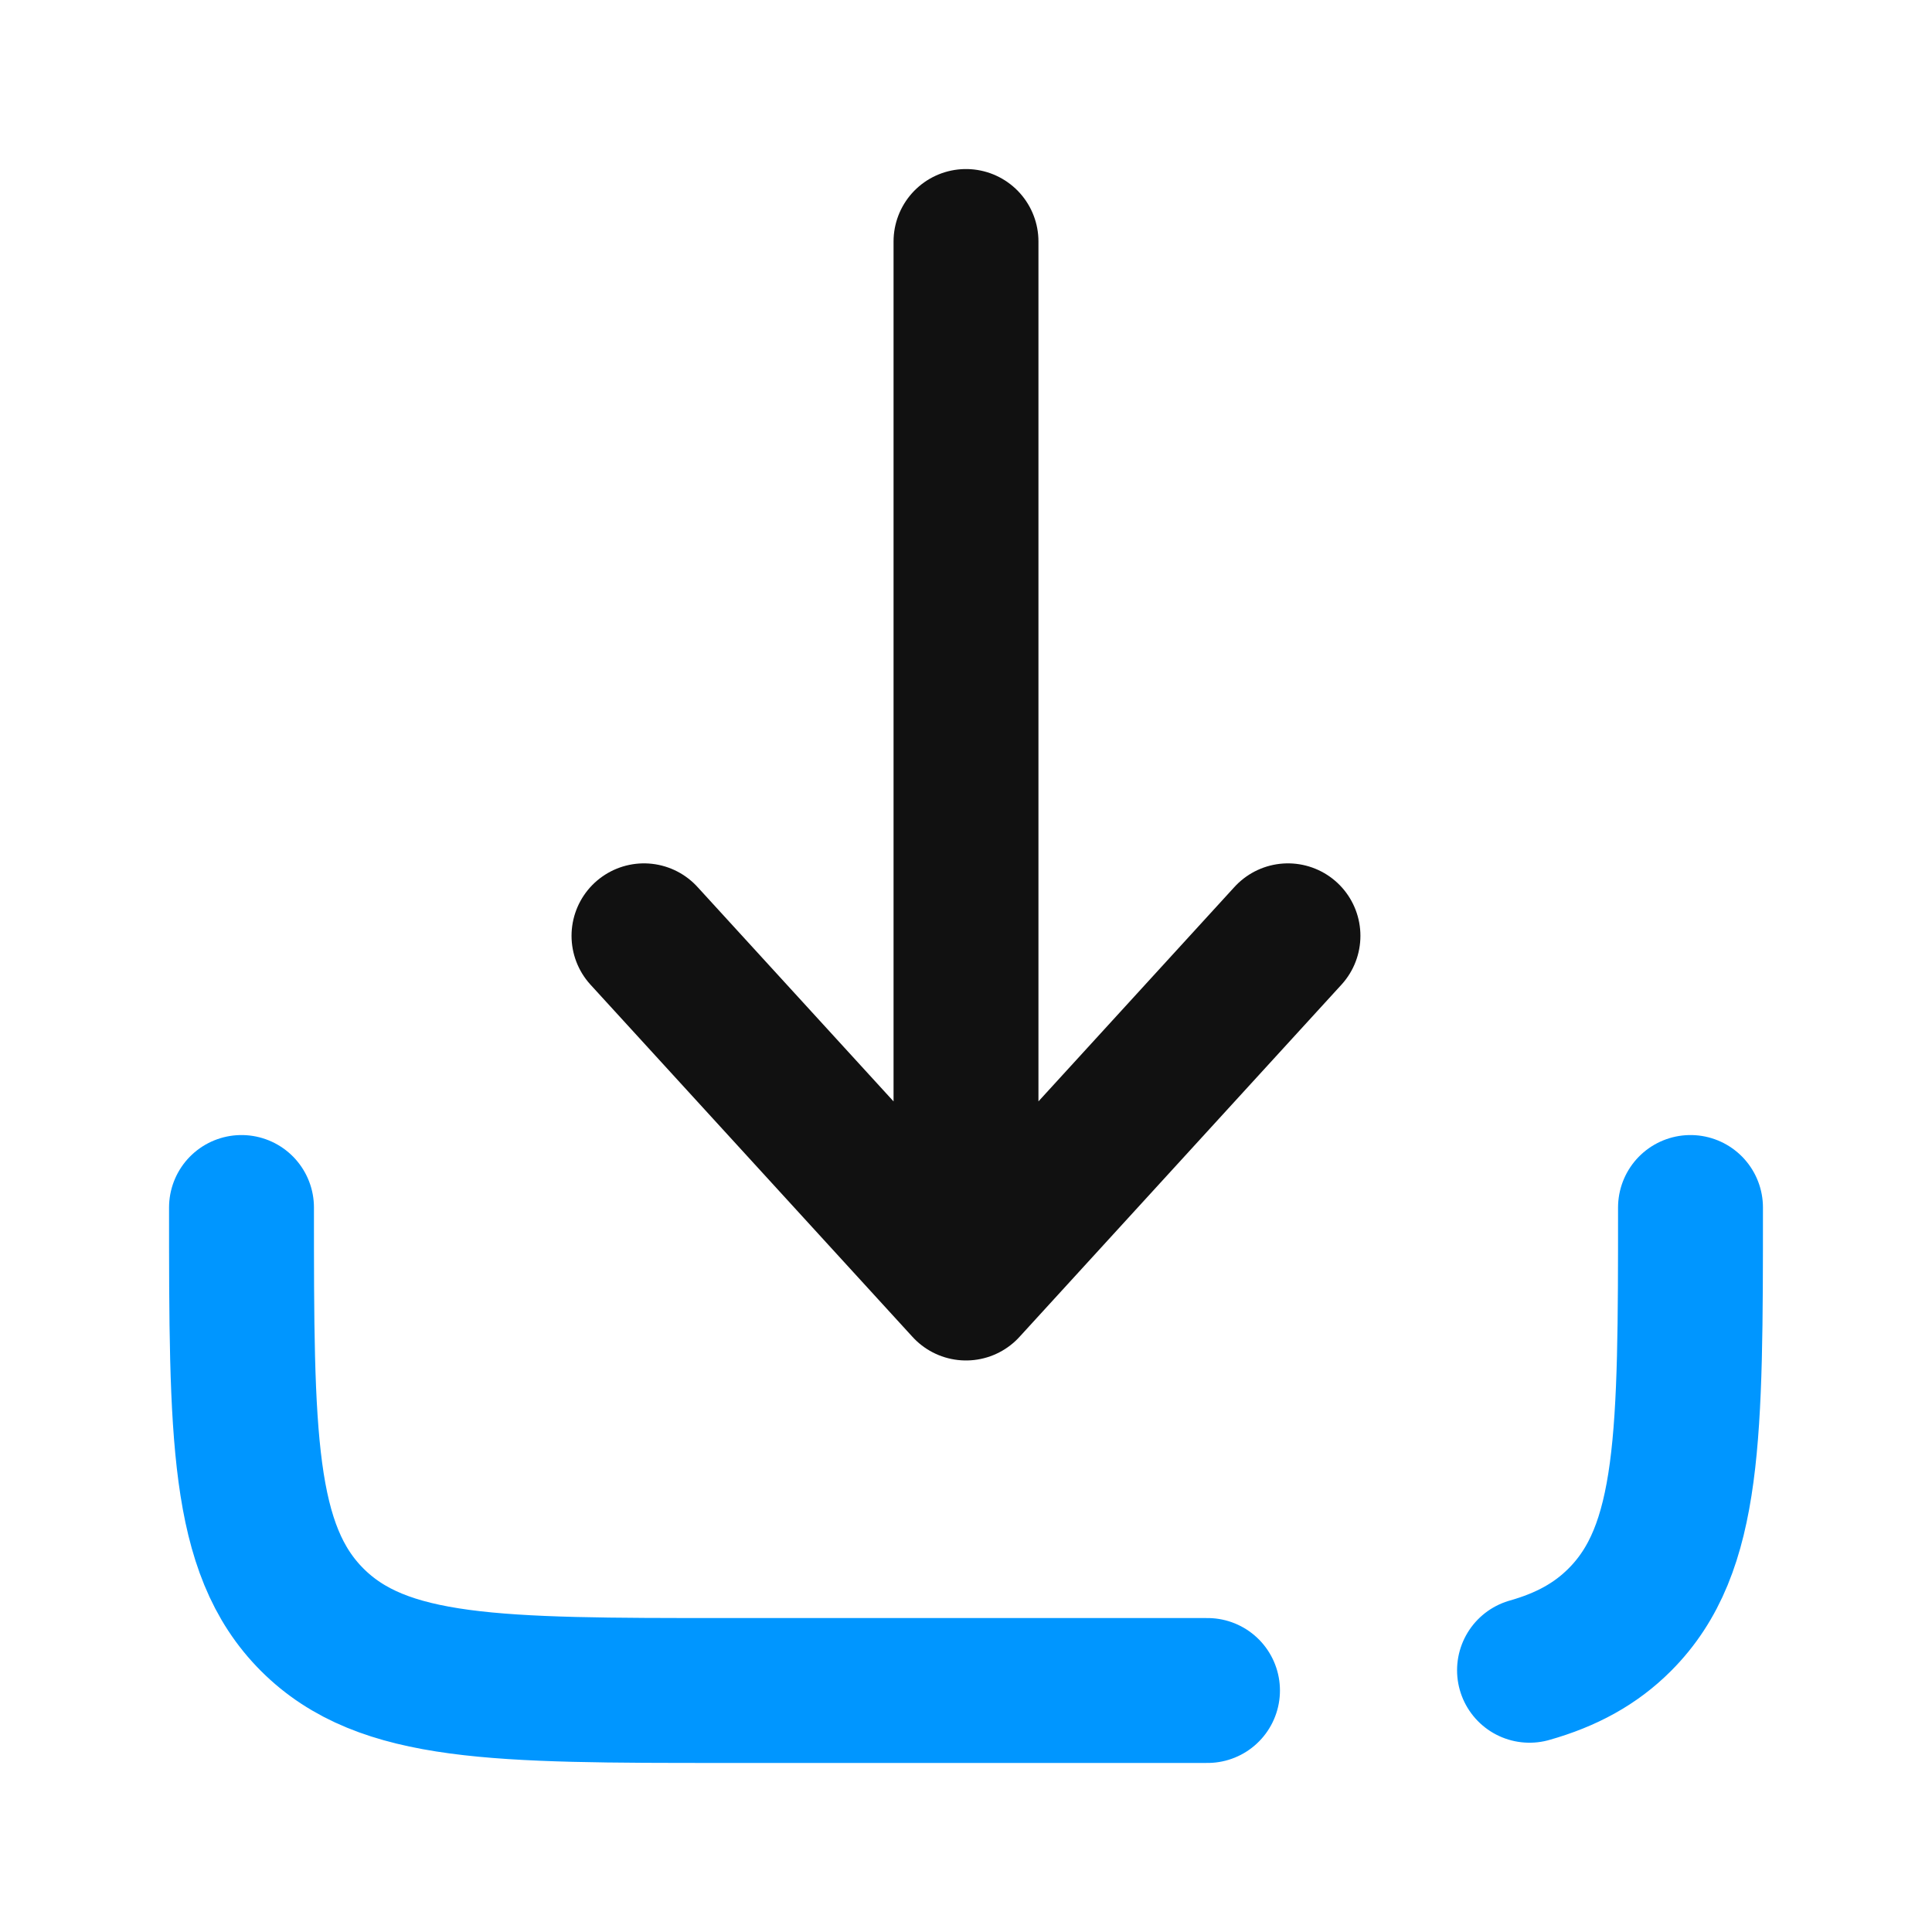
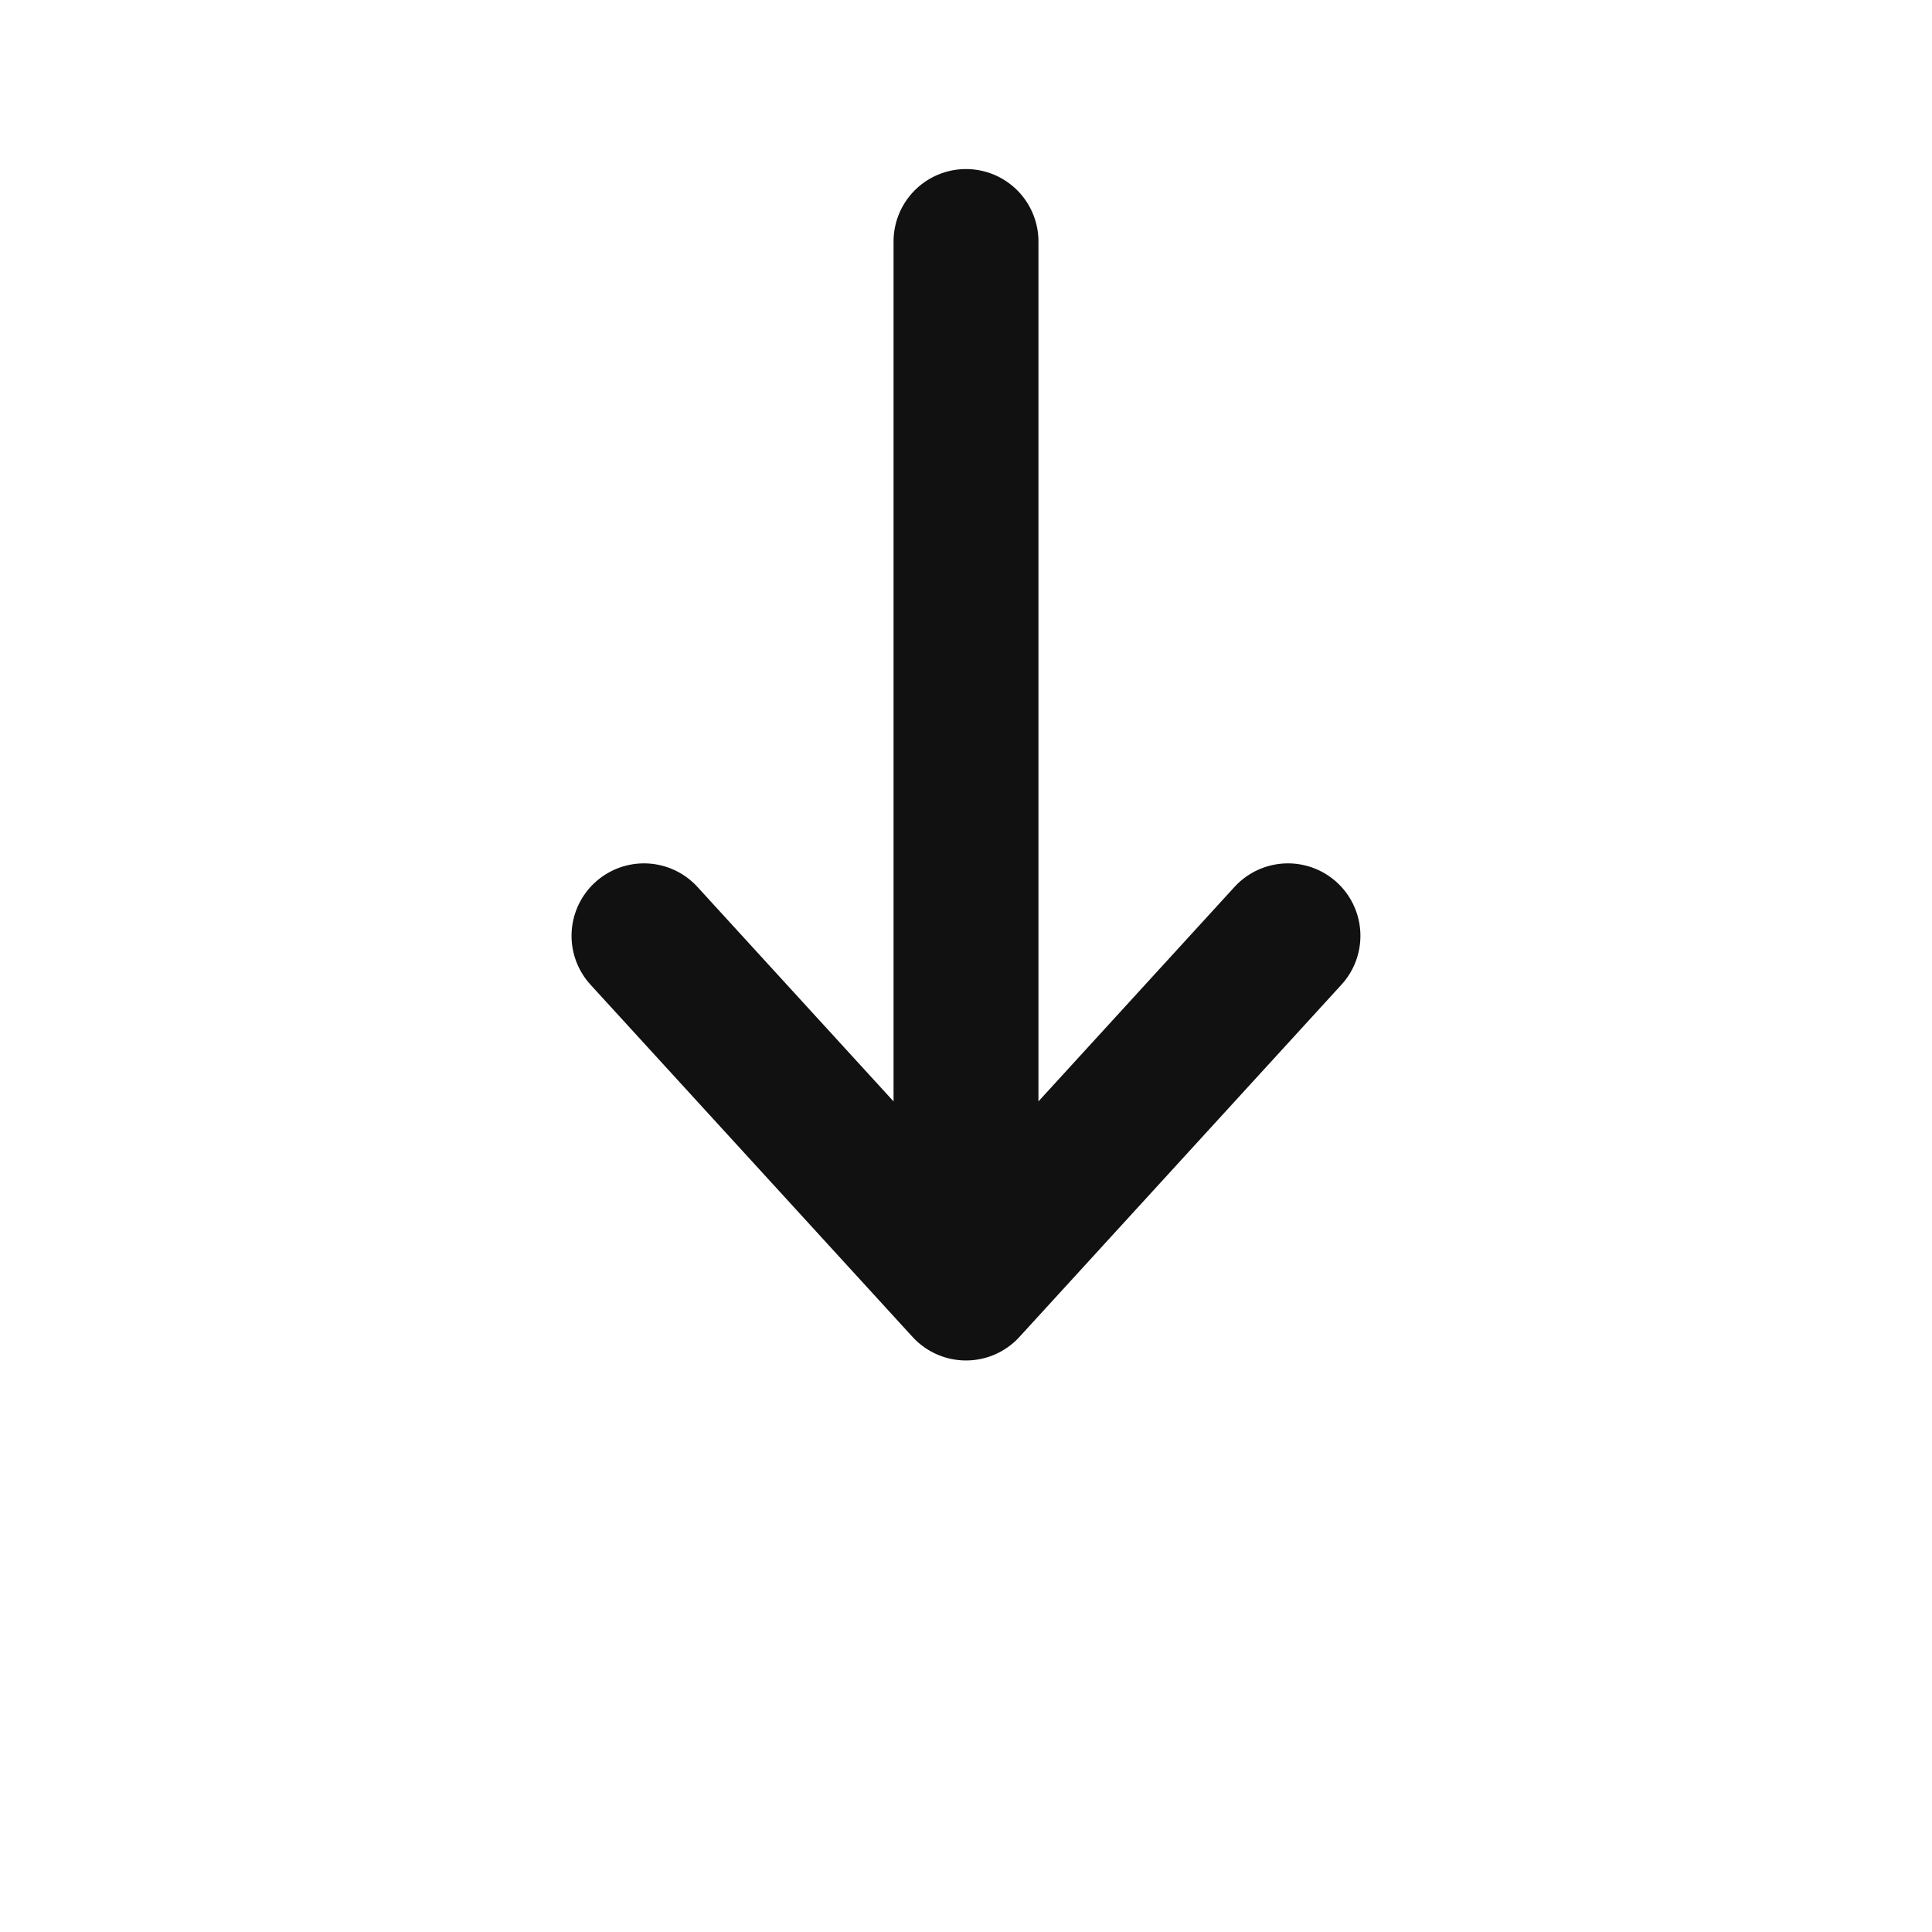
<svg xmlns="http://www.w3.org/2000/svg" width="40" height="40" viewBox="0 0 40 40" fill="none">
  <path d="M20 5V26.667M20 26.667L26.666 19.375M20 26.667L13.333 19.375" stroke="#111111" stroke-width="3" stroke-linecap="round" stroke-linejoin="round" />
-   <path d="M25 35H15C10.286 35 7.929 35 6.464 33.535C5 32.071 5 29.714 5 25M35 25C35 29.714 35 32.071 33.535 33.535C33.036 34.035 32.432 34.364 31.667 34.581" stroke="#0096FF" stroke-width="3" stroke-linecap="round" stroke-linejoin="round" />
</svg>